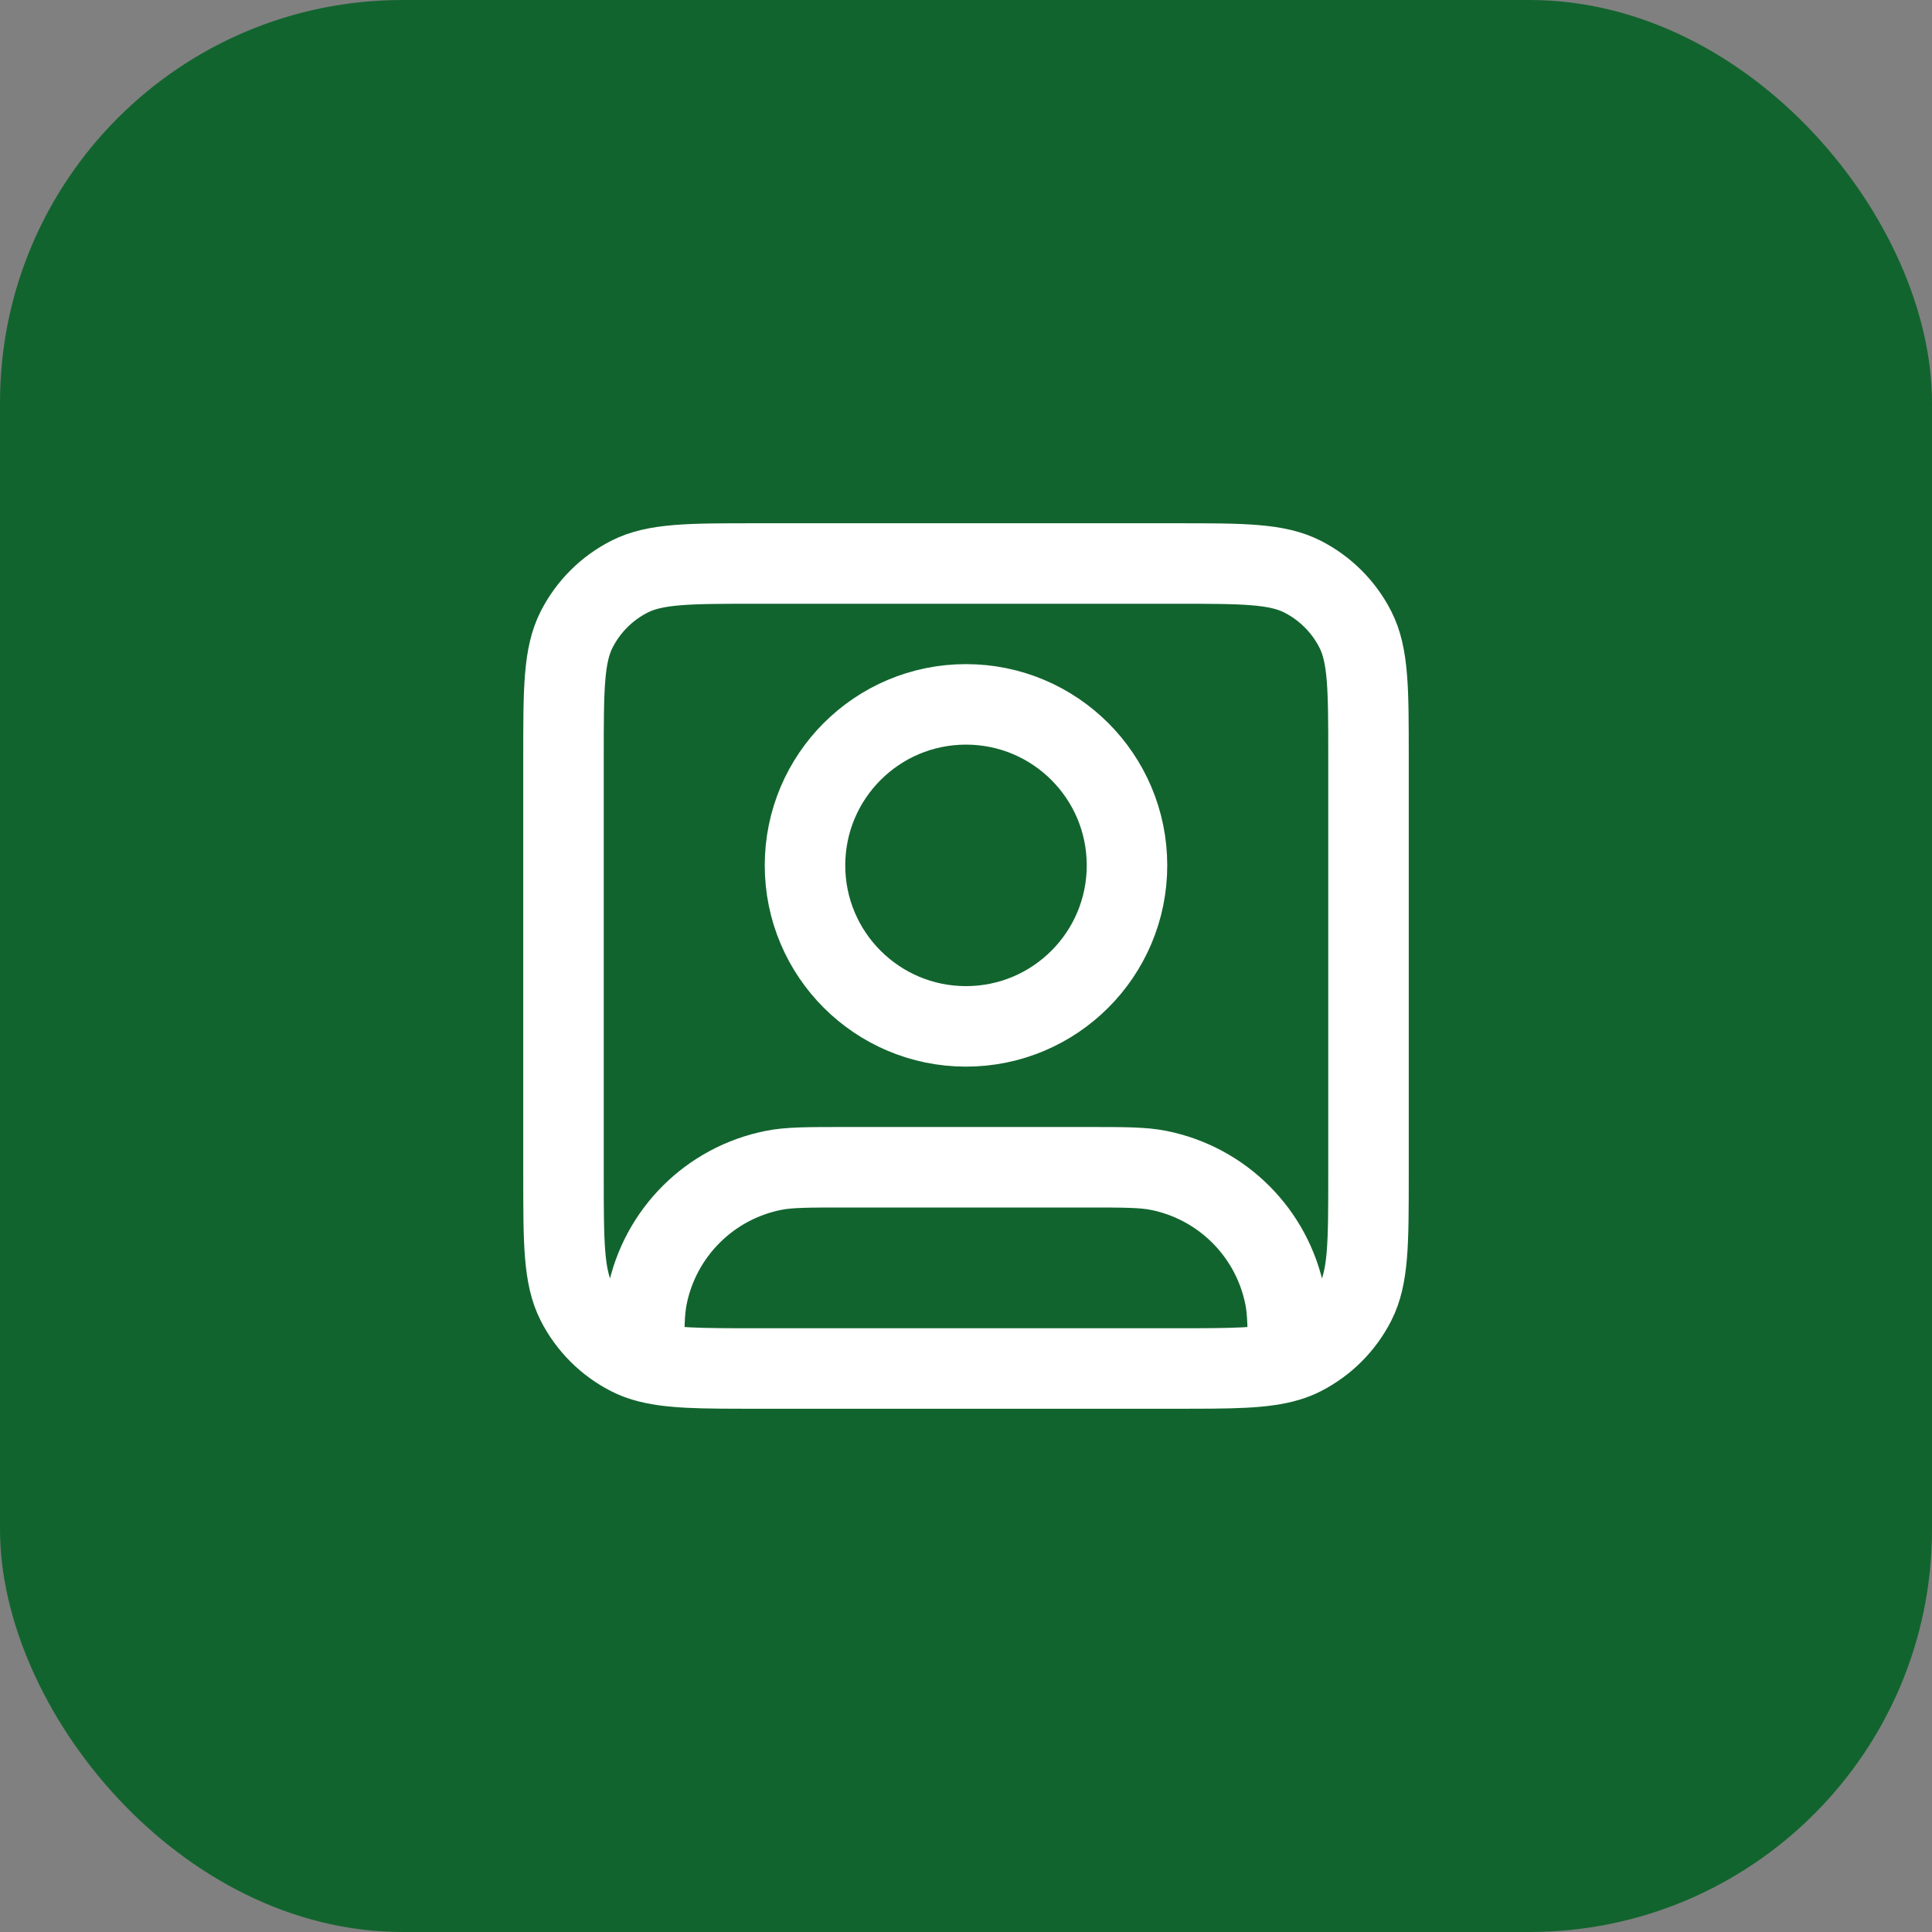
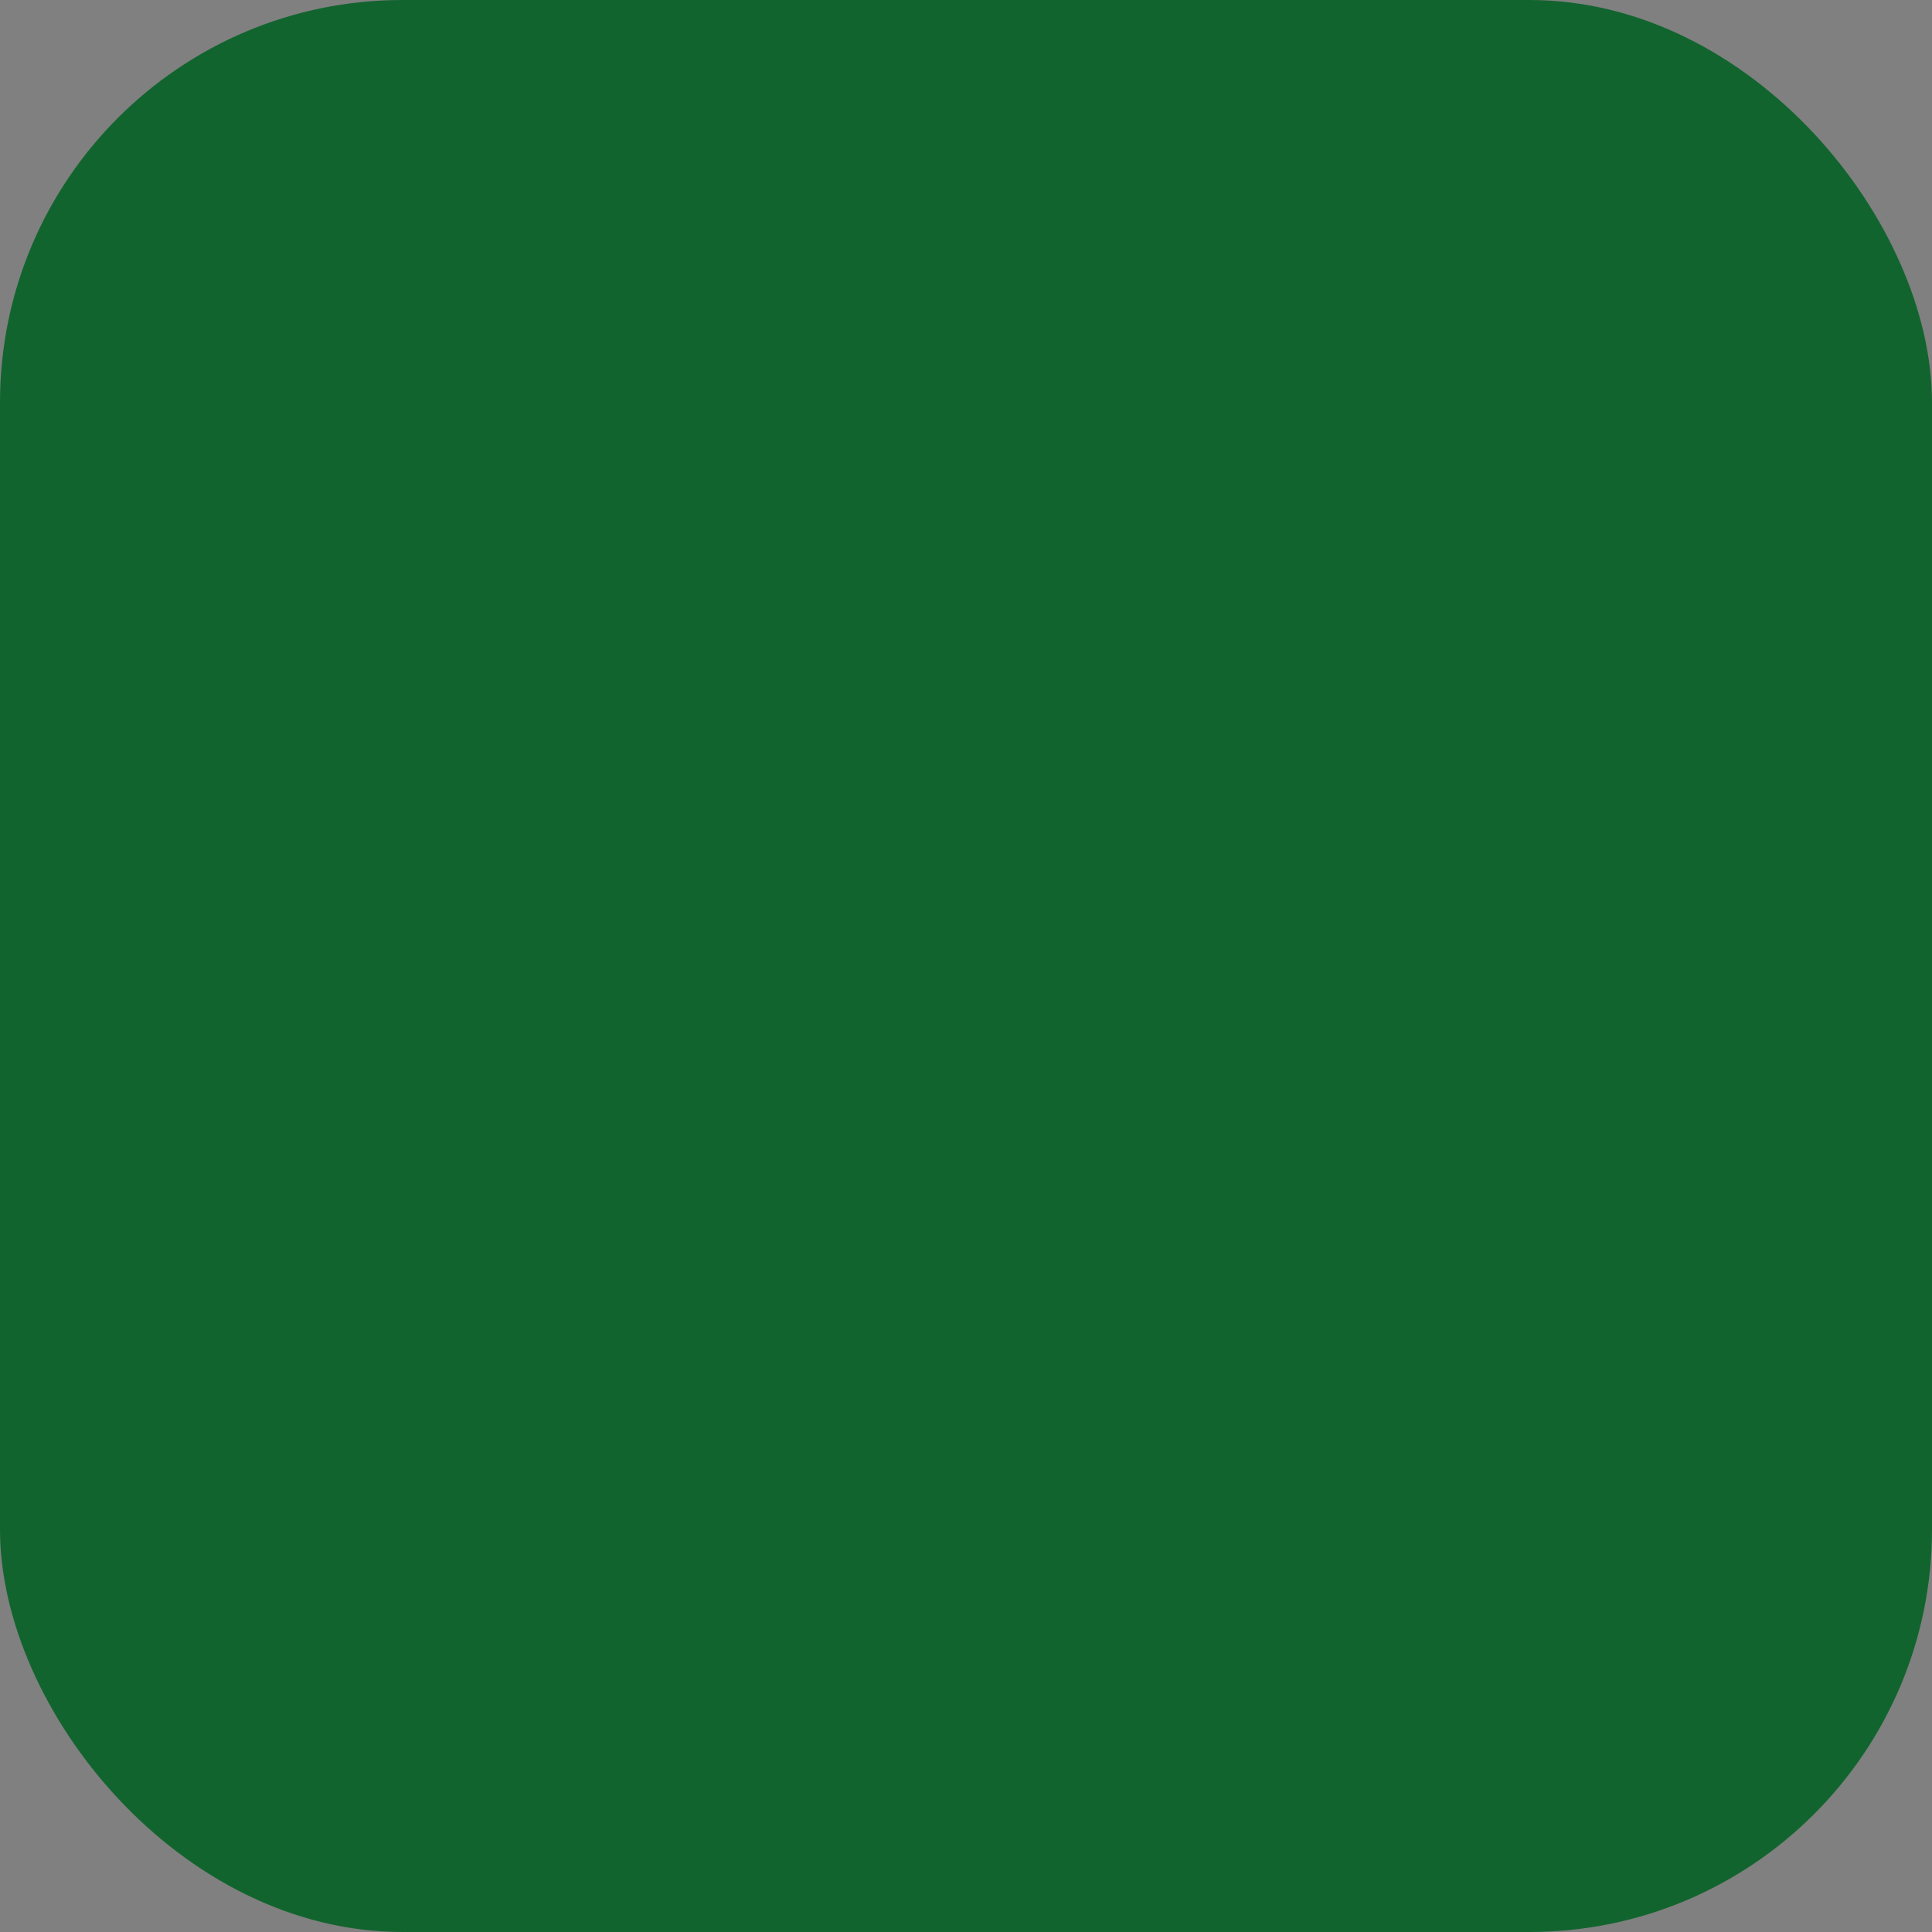
<svg xmlns="http://www.w3.org/2000/svg" width="48" height="48" viewBox="0 0 48 48" fill="none">
  <rect x="0" y="0" width="48" height="48" fill="#808080" stroke="none" />
  <rect width="48" height="48" rx="10" fill="#12642E" />
-   <path d="M16 33.817C16.603 34 17.416 34 18.8 34H29.2C30.584 34 31.397 34 32 33.817M16 33.817C15.871 33.778 15.751 33.731 15.638 33.673C15.073 33.385 14.615 32.926 14.327 32.362C14 31.72 14 30.88 14 29.2V18.8C14 17.12 14 16.28 14.327 15.638C14.615 15.073 15.073 14.615 15.638 14.327C16.28 14 17.12 14 18.8 14H29.2C30.88 14 31.72 14 32.362 14.327C32.926 14.615 33.385 15.073 33.673 15.638C34 16.28 34 17.12 34 18.8V29.2C34 30.88 34 31.72 33.673 32.362C33.385 32.926 32.926 33.385 32.362 33.673C32.249 33.731 32.129 33.778 32 33.817M16 33.817C16 33.008 16.005 32.58 16.077 32.22C16.392 30.633 17.633 29.392 19.22 29.077C19.606 29 20.071 29 21 29H27C27.929 29 28.394 29 28.78 29.077C30.367 29.392 31.608 30.633 31.923 32.22C31.995 32.58 32 33.008 32 33.817M28 21.5C28 23.709 26.209 25.5 24 25.5C21.791 25.5 20 23.709 20 21.5C20 19.291 21.791 17.5 24 17.5C26.209 17.5 28 19.291 28 21.5Z" stroke="white" stroke-width="2" stroke-linecap="round" stroke-linejoin="round" />
</svg>